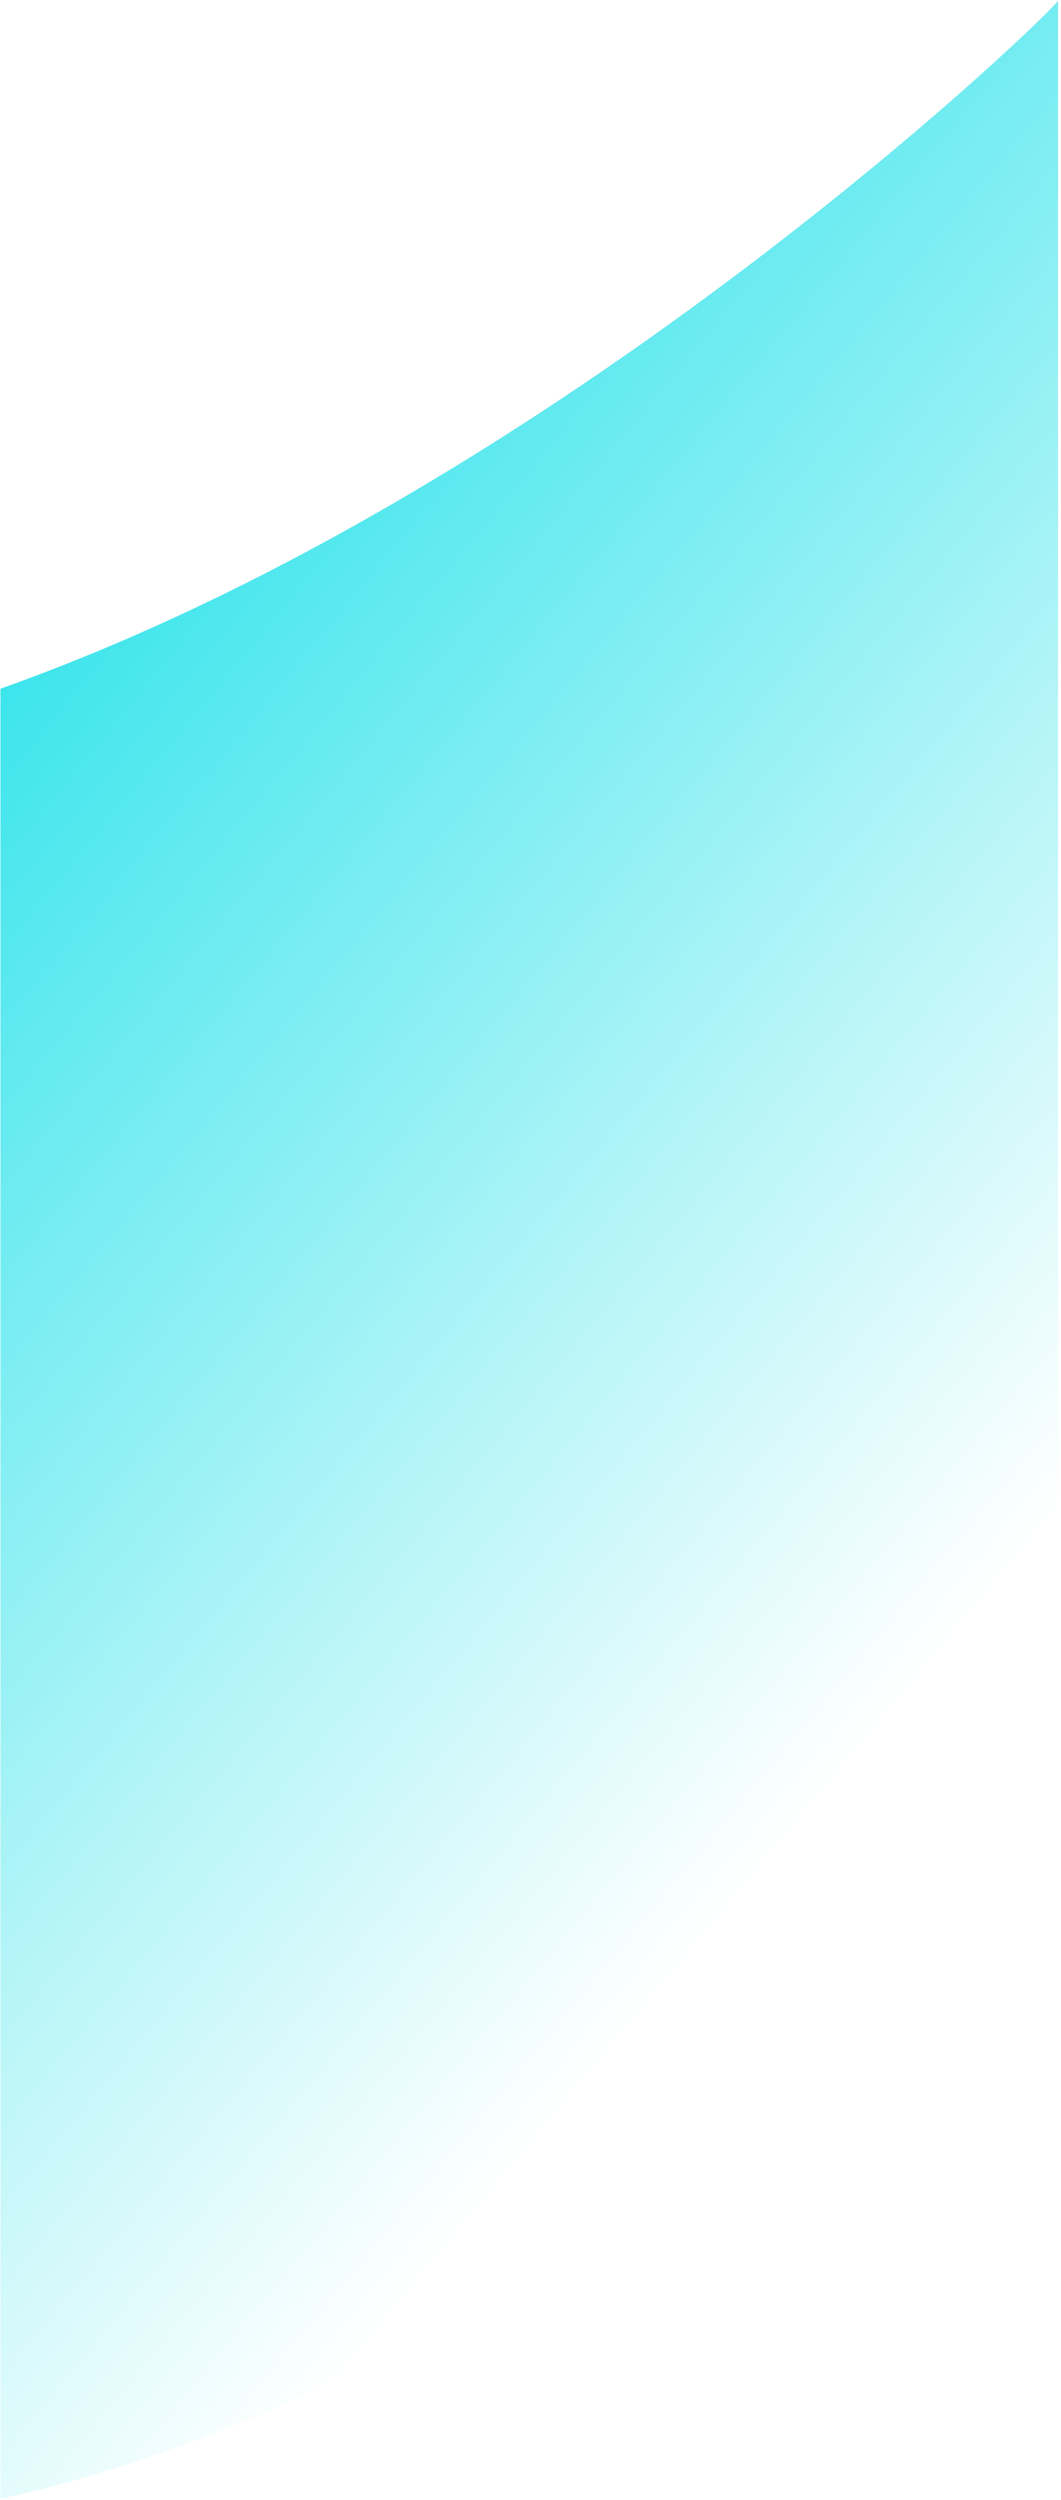
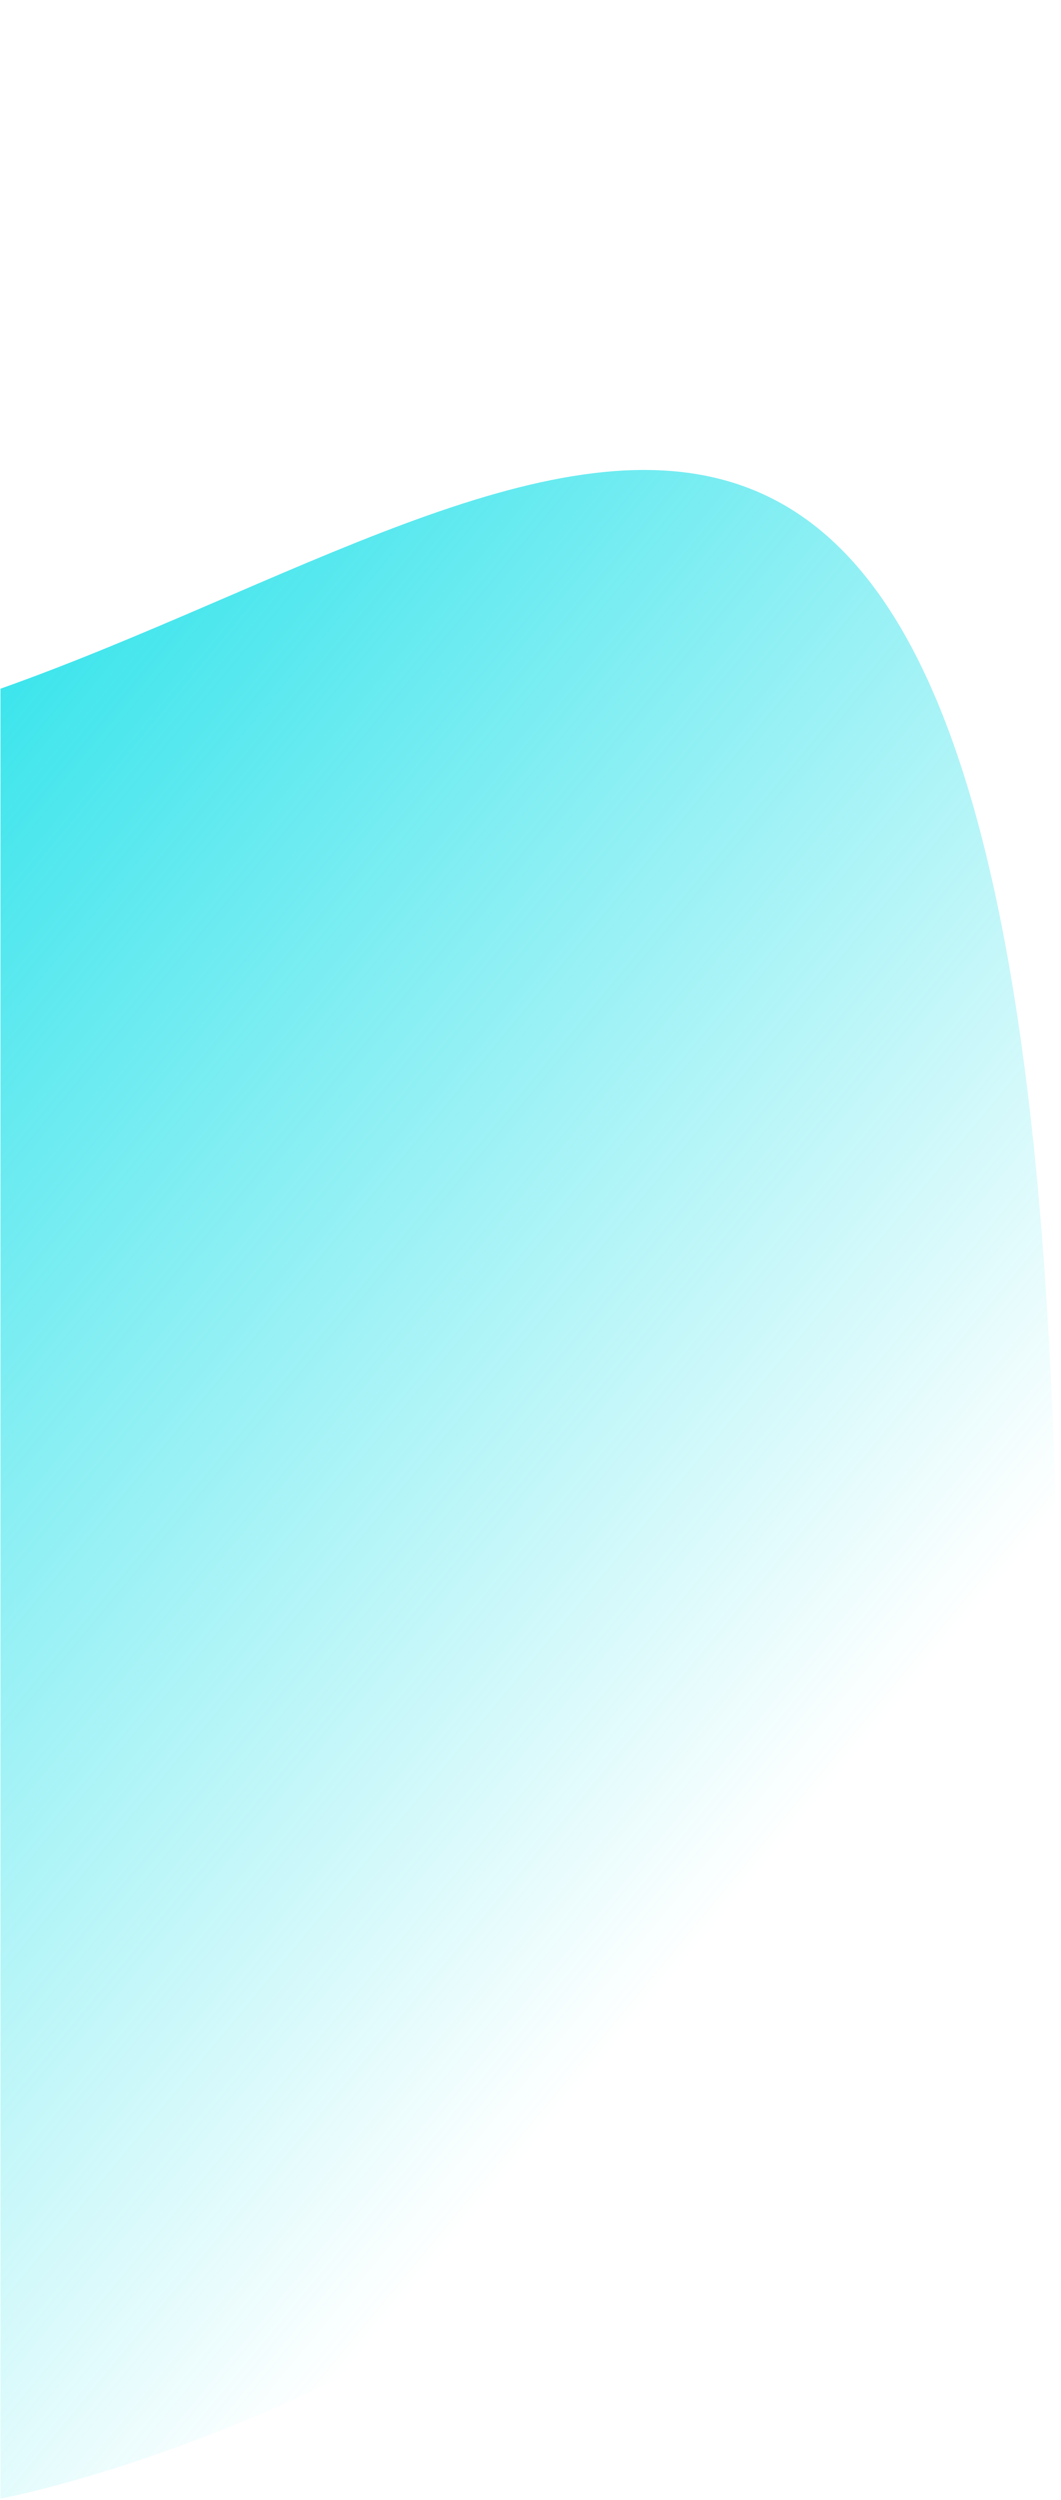
<svg xmlns="http://www.w3.org/2000/svg" fill="none" height="358" style="fill: none;" viewBox="0 0 152 358" width="152">
-   <path d="M0.069 98.621V357.789C0.069 357.789 96.01 340.424 151.577 246.221V0.076C152.011 0.51 80.815 69.969 0.069 98.621Z" fill="url(#paint0_linear)" />
+   <path d="M0.069 98.621V357.789C0.069 357.789 96.01 340.424 151.577 246.221C152.011 0.51 80.815 69.969 0.069 98.621Z" fill="url(#paint0_linear)" />
  <defs>
    <linearGradient gradientUnits="userSpaceOnUse" id="paint0_linear" x1="34.791" x2="-144.486" y1="357.789" y2="209.467">
      <stop stop-color="#14DFE8" stop-opacity="0" />
      <stop offset="1" stop-color="#14DFE8" />
    </linearGradient>
  </defs>
</svg>